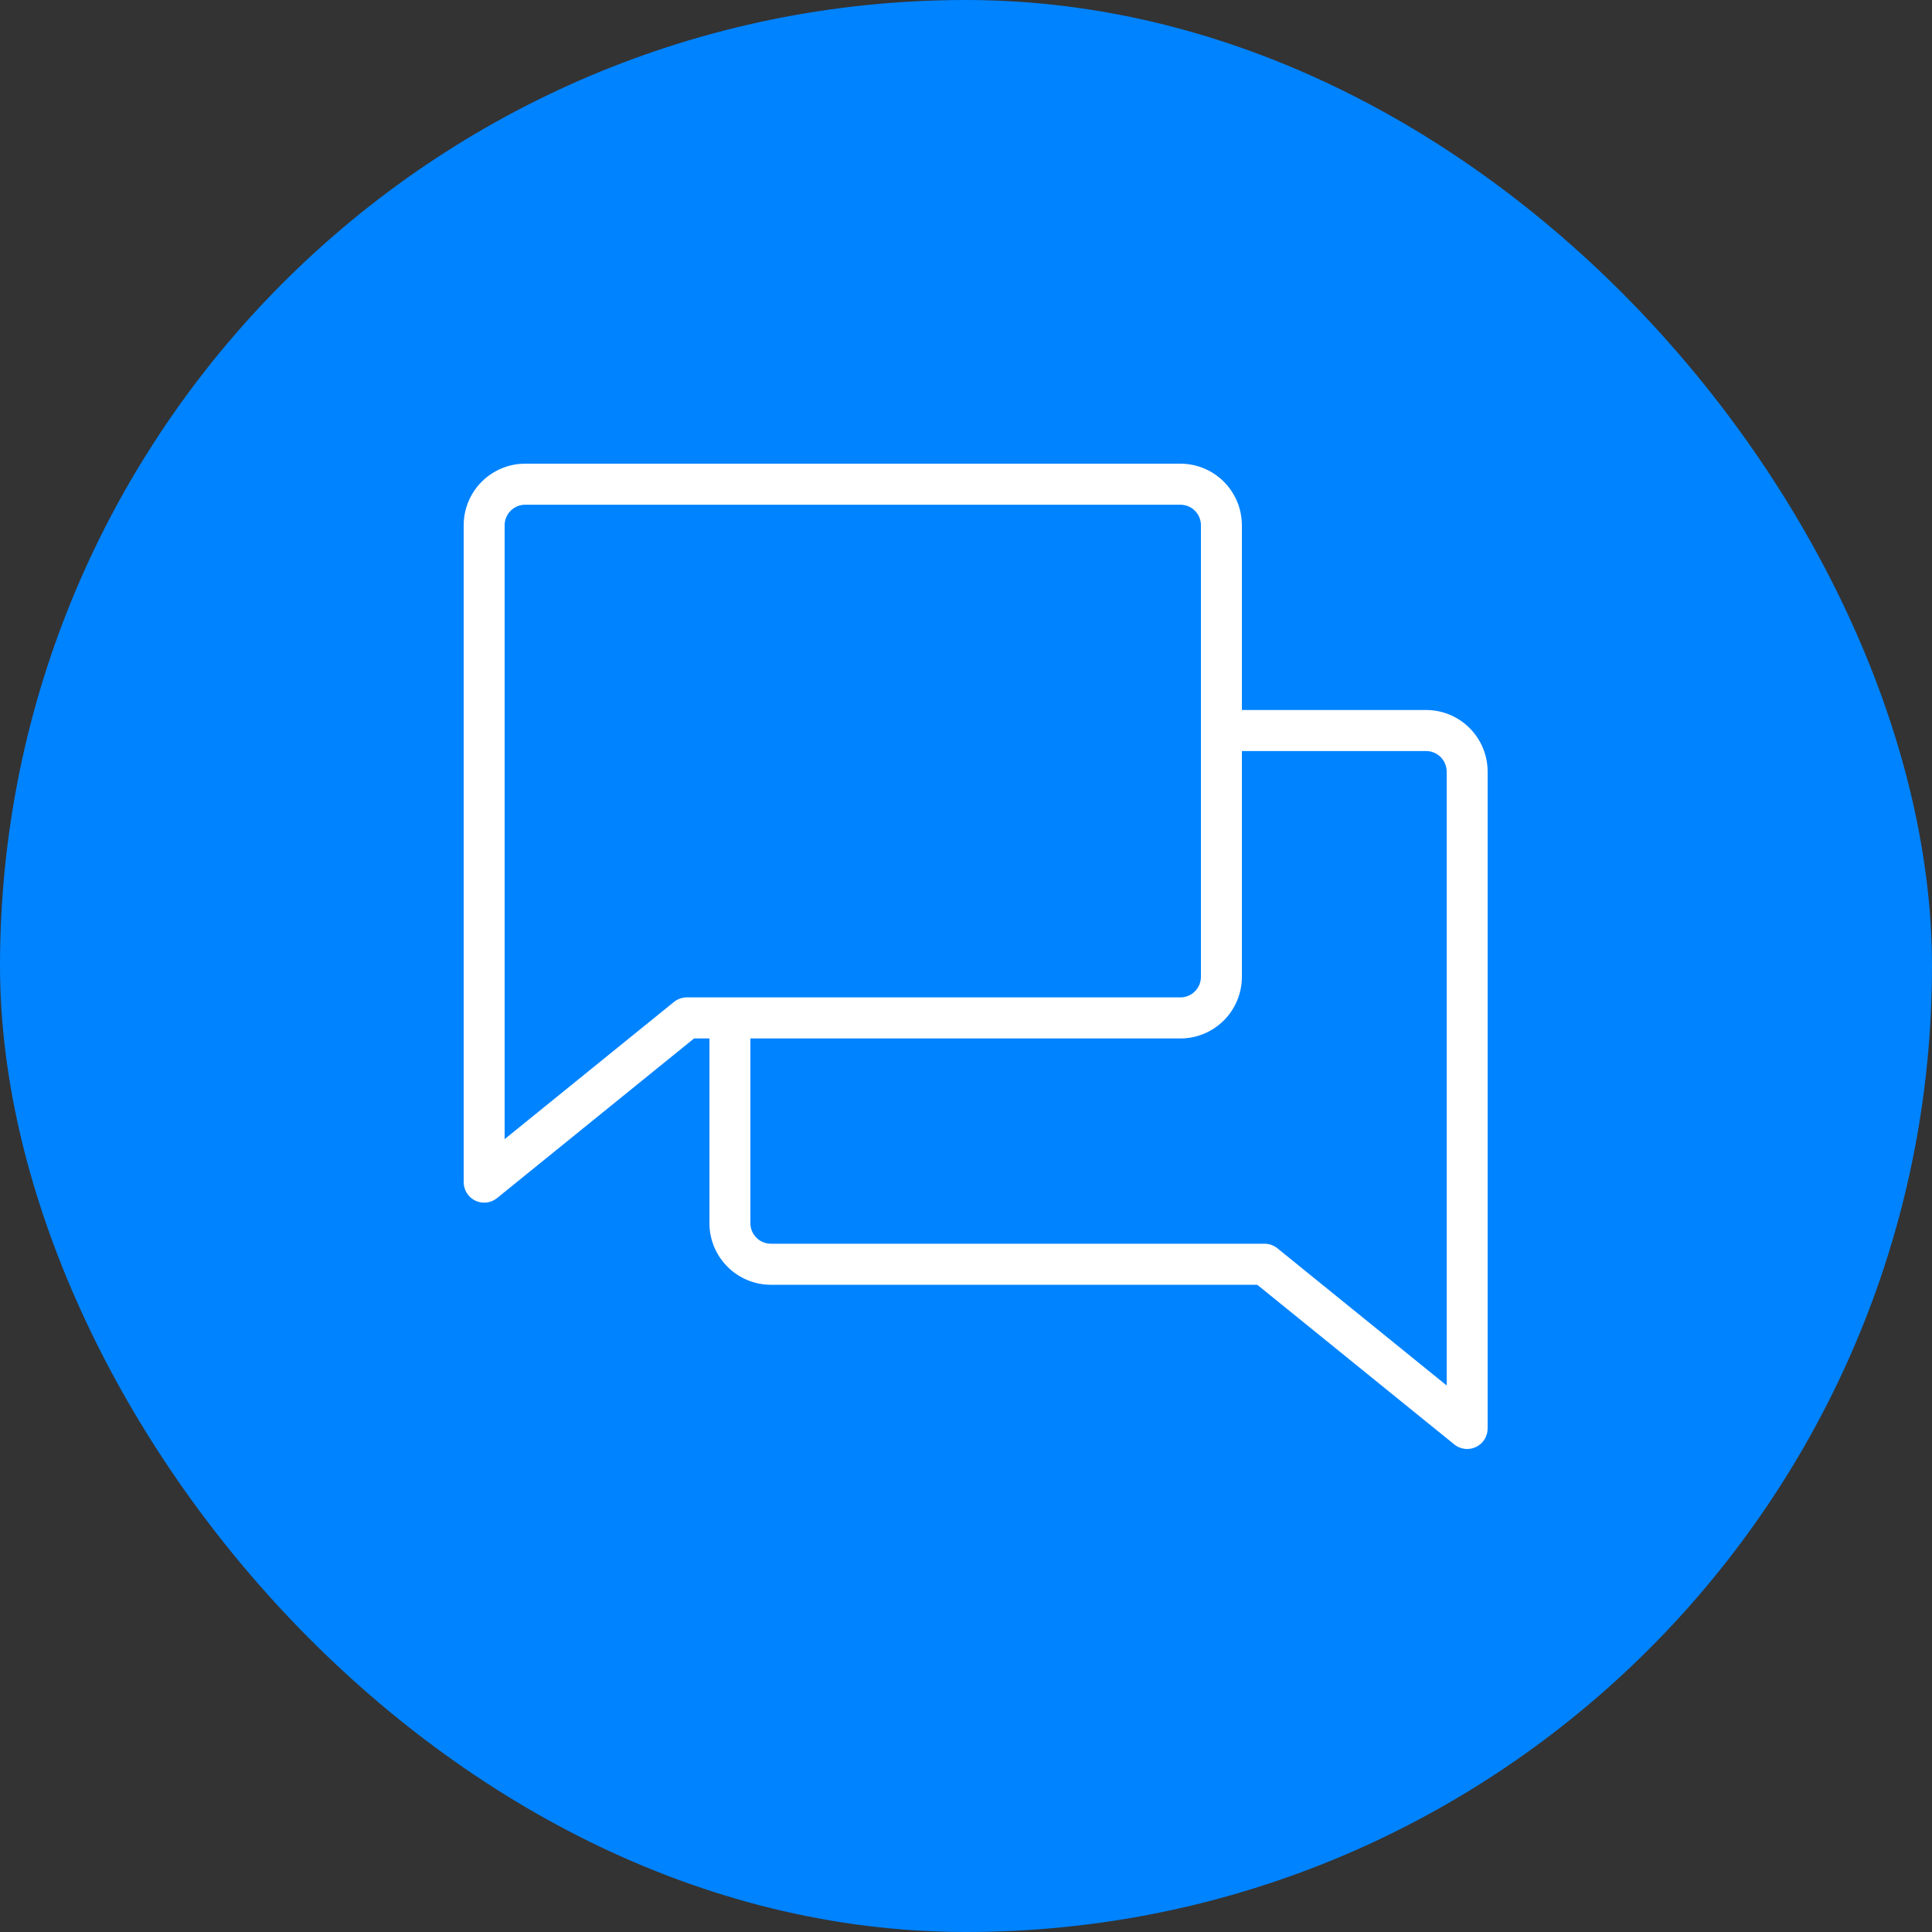
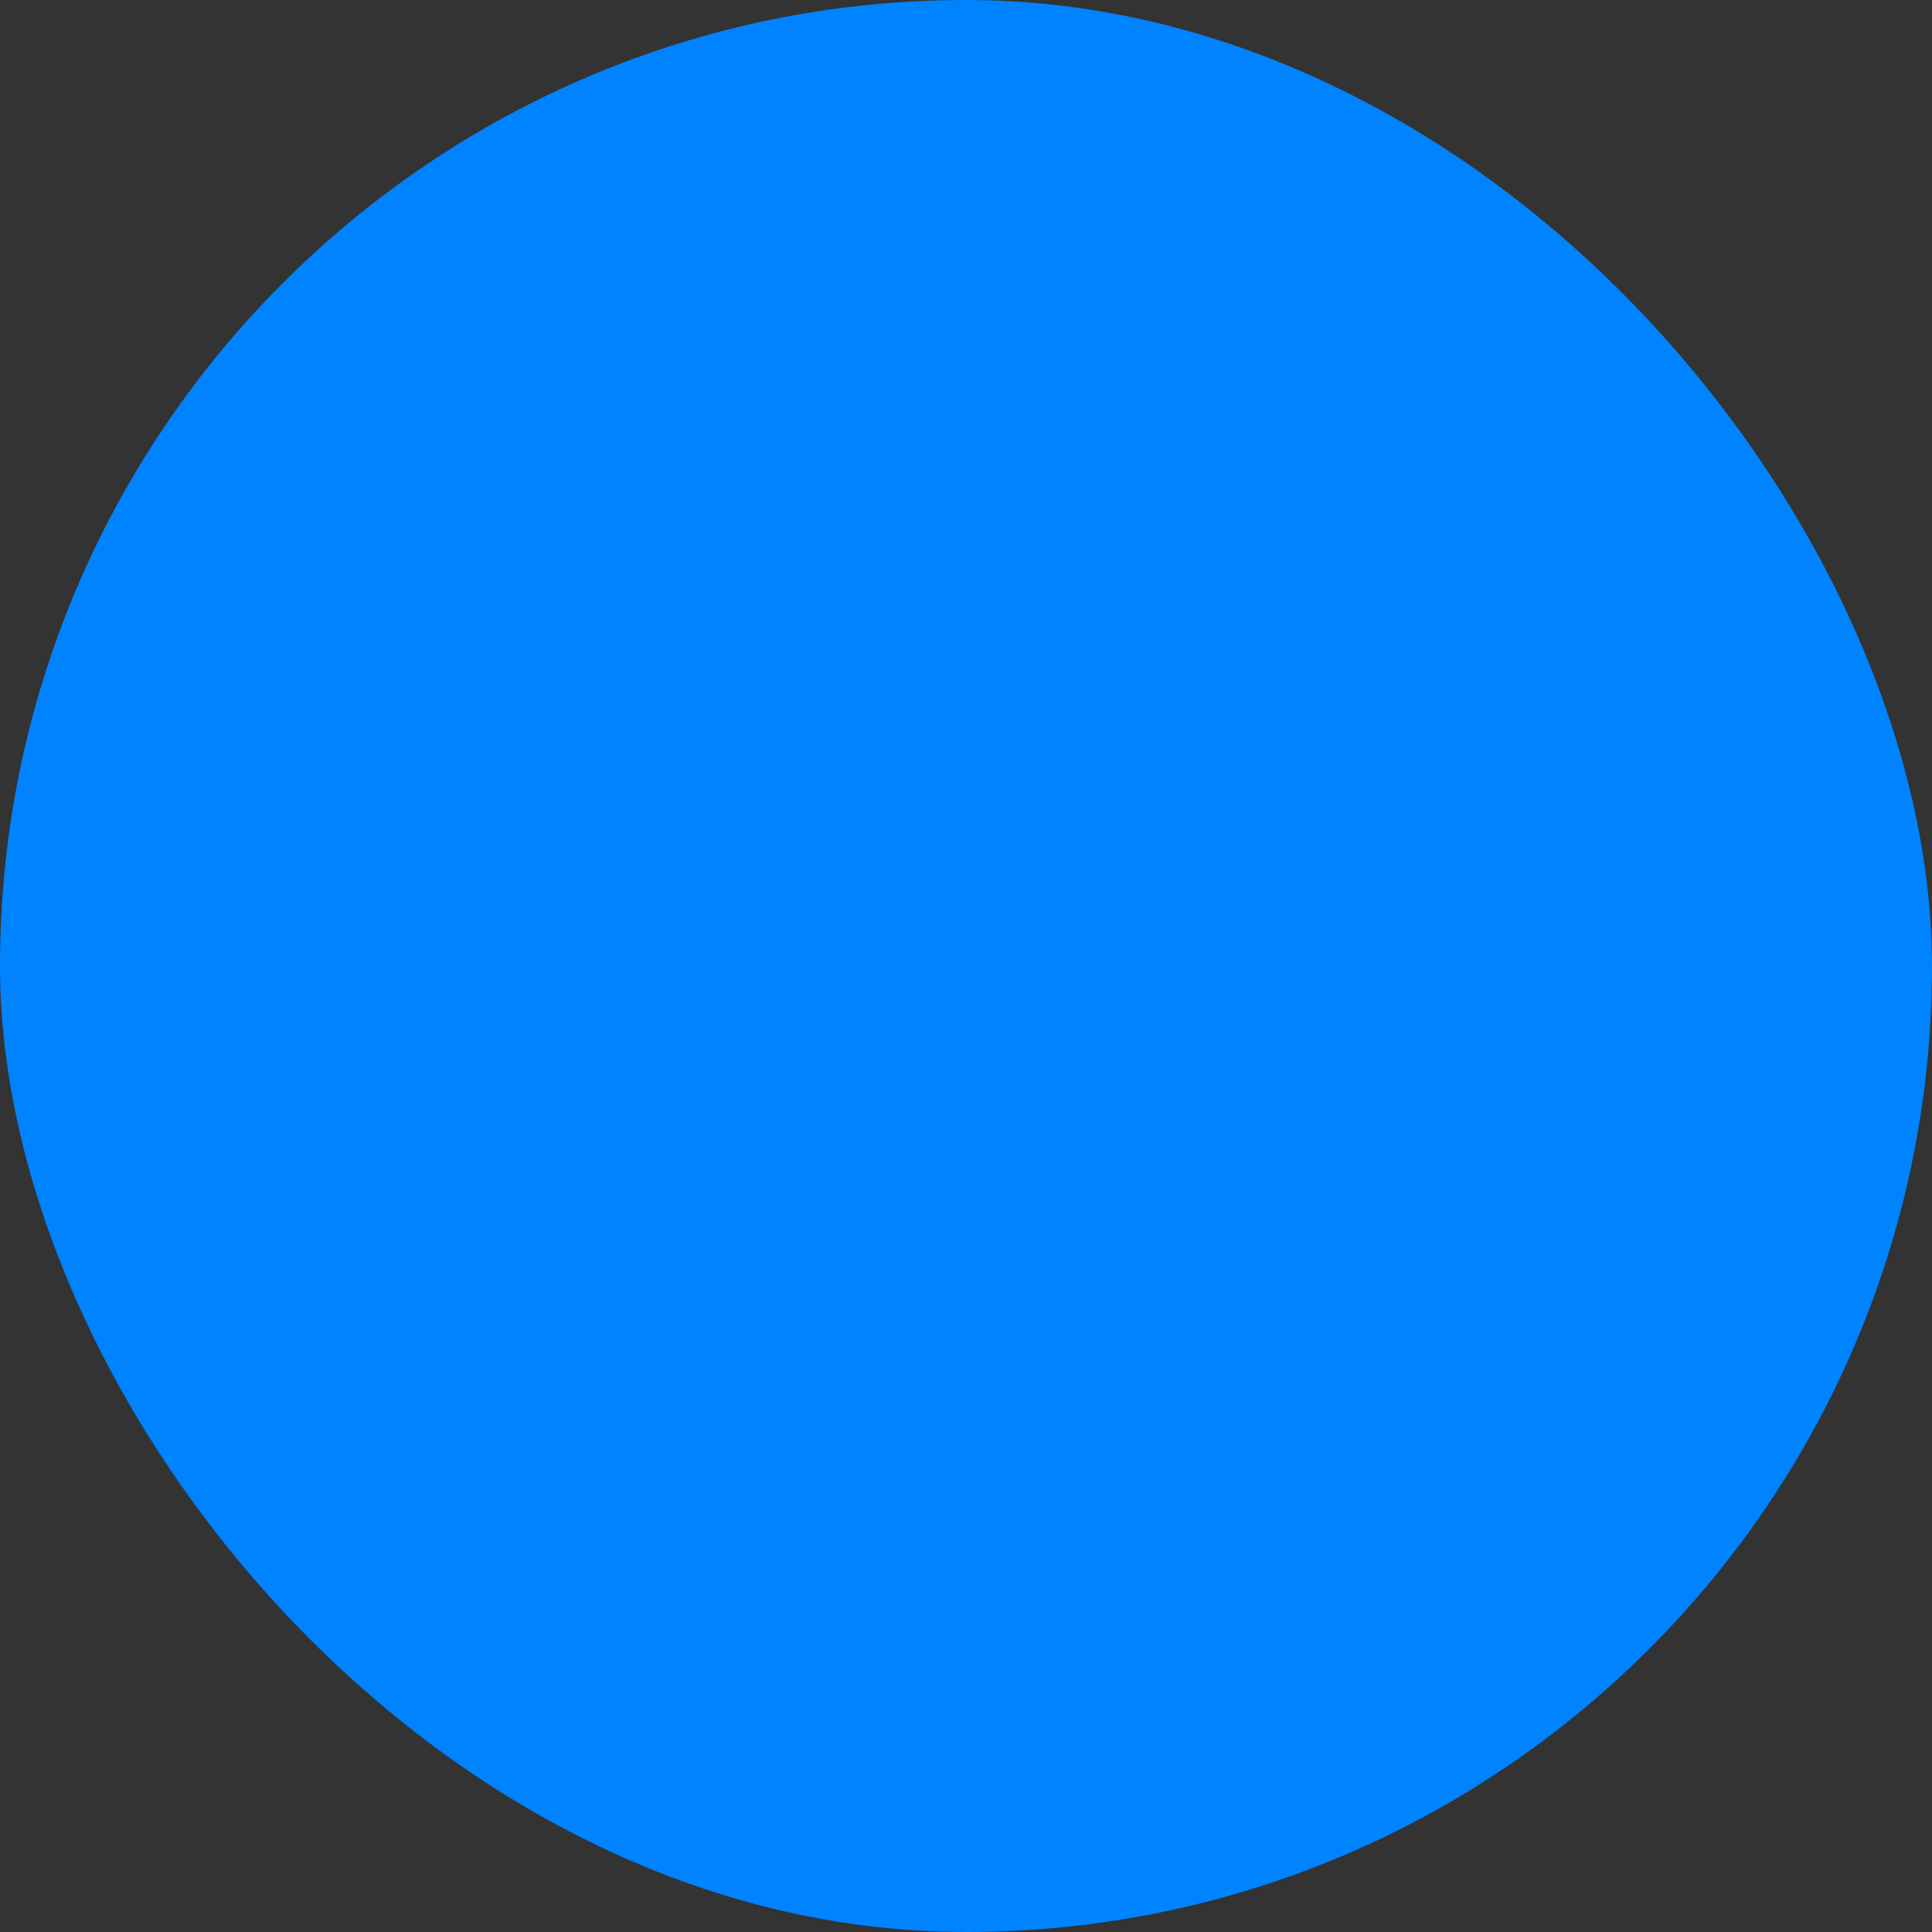
<svg xmlns="http://www.w3.org/2000/svg" width="100" height="100" viewBox="0 0 100 100" fill="none">
  <rect x="0" y="0" width="100" height="100" fill="#333333" stroke="none" />
  <rect width="100" height="100" rx="50" fill="#0083FF" />
-   <path d="M77 39.938C76.999 39.092 76.663 38.282 76.067 37.685C75.471 37.087 74.663 36.751 73.82 36.75H64.28V27.188C64.279 26.342 63.944 25.532 63.348 24.935C62.751 24.337 61.943 24.001 61.1 24H27.18C26.337 24.001 25.529 24.337 24.932 24.935C24.336 25.532 24.001 26.342 24 27.188V61.188C24 61.388 24.057 61.584 24.163 61.754C24.27 61.924 24.423 62.06 24.603 62.146C24.784 62.233 24.985 62.266 25.184 62.243C25.383 62.219 25.571 62.14 25.726 62.014L35.924 53.75H36.72L36.72 63.312C36.721 64.157 37.056 64.968 37.652 65.565C38.249 66.163 39.057 66.499 39.9 66.5H65.076L75.274 74.764C75.429 74.89 75.617 74.969 75.816 74.993C76.015 75.016 76.216 74.983 76.397 74.896C76.577 74.81 76.73 74.674 76.837 74.504C76.943 74.335 77 74.138 77 73.937L77 39.938ZM35.549 51.625C35.307 51.625 35.072 51.708 34.883 51.861L26.12 58.962V27.188C26.12 26.906 26.232 26.636 26.431 26.436C26.63 26.237 26.899 26.125 27.18 26.125H61.1C61.381 26.125 61.651 26.237 61.849 26.436C62.048 26.636 62.16 26.906 62.16 27.188V37.81L62.16 37.812L62.16 37.815V50.562C62.16 50.844 62.048 51.114 61.849 51.313C61.651 51.513 61.381 51.625 61.1 51.625H35.549ZM66.117 64.611C65.928 64.458 65.693 64.375 65.451 64.375H39.9C39.619 64.375 39.349 64.263 39.151 64.063C38.952 63.864 38.84 63.594 38.84 63.312L38.84 53.75H61.1C61.943 53.749 62.751 53.413 63.348 52.815C63.944 52.218 64.279 51.408 64.28 50.562V38.875H73.82C74.101 38.875 74.37 38.987 74.569 39.187C74.768 39.386 74.879 39.656 74.88 39.938L74.88 71.712L66.117 64.611Z" fill="white" />
</svg>